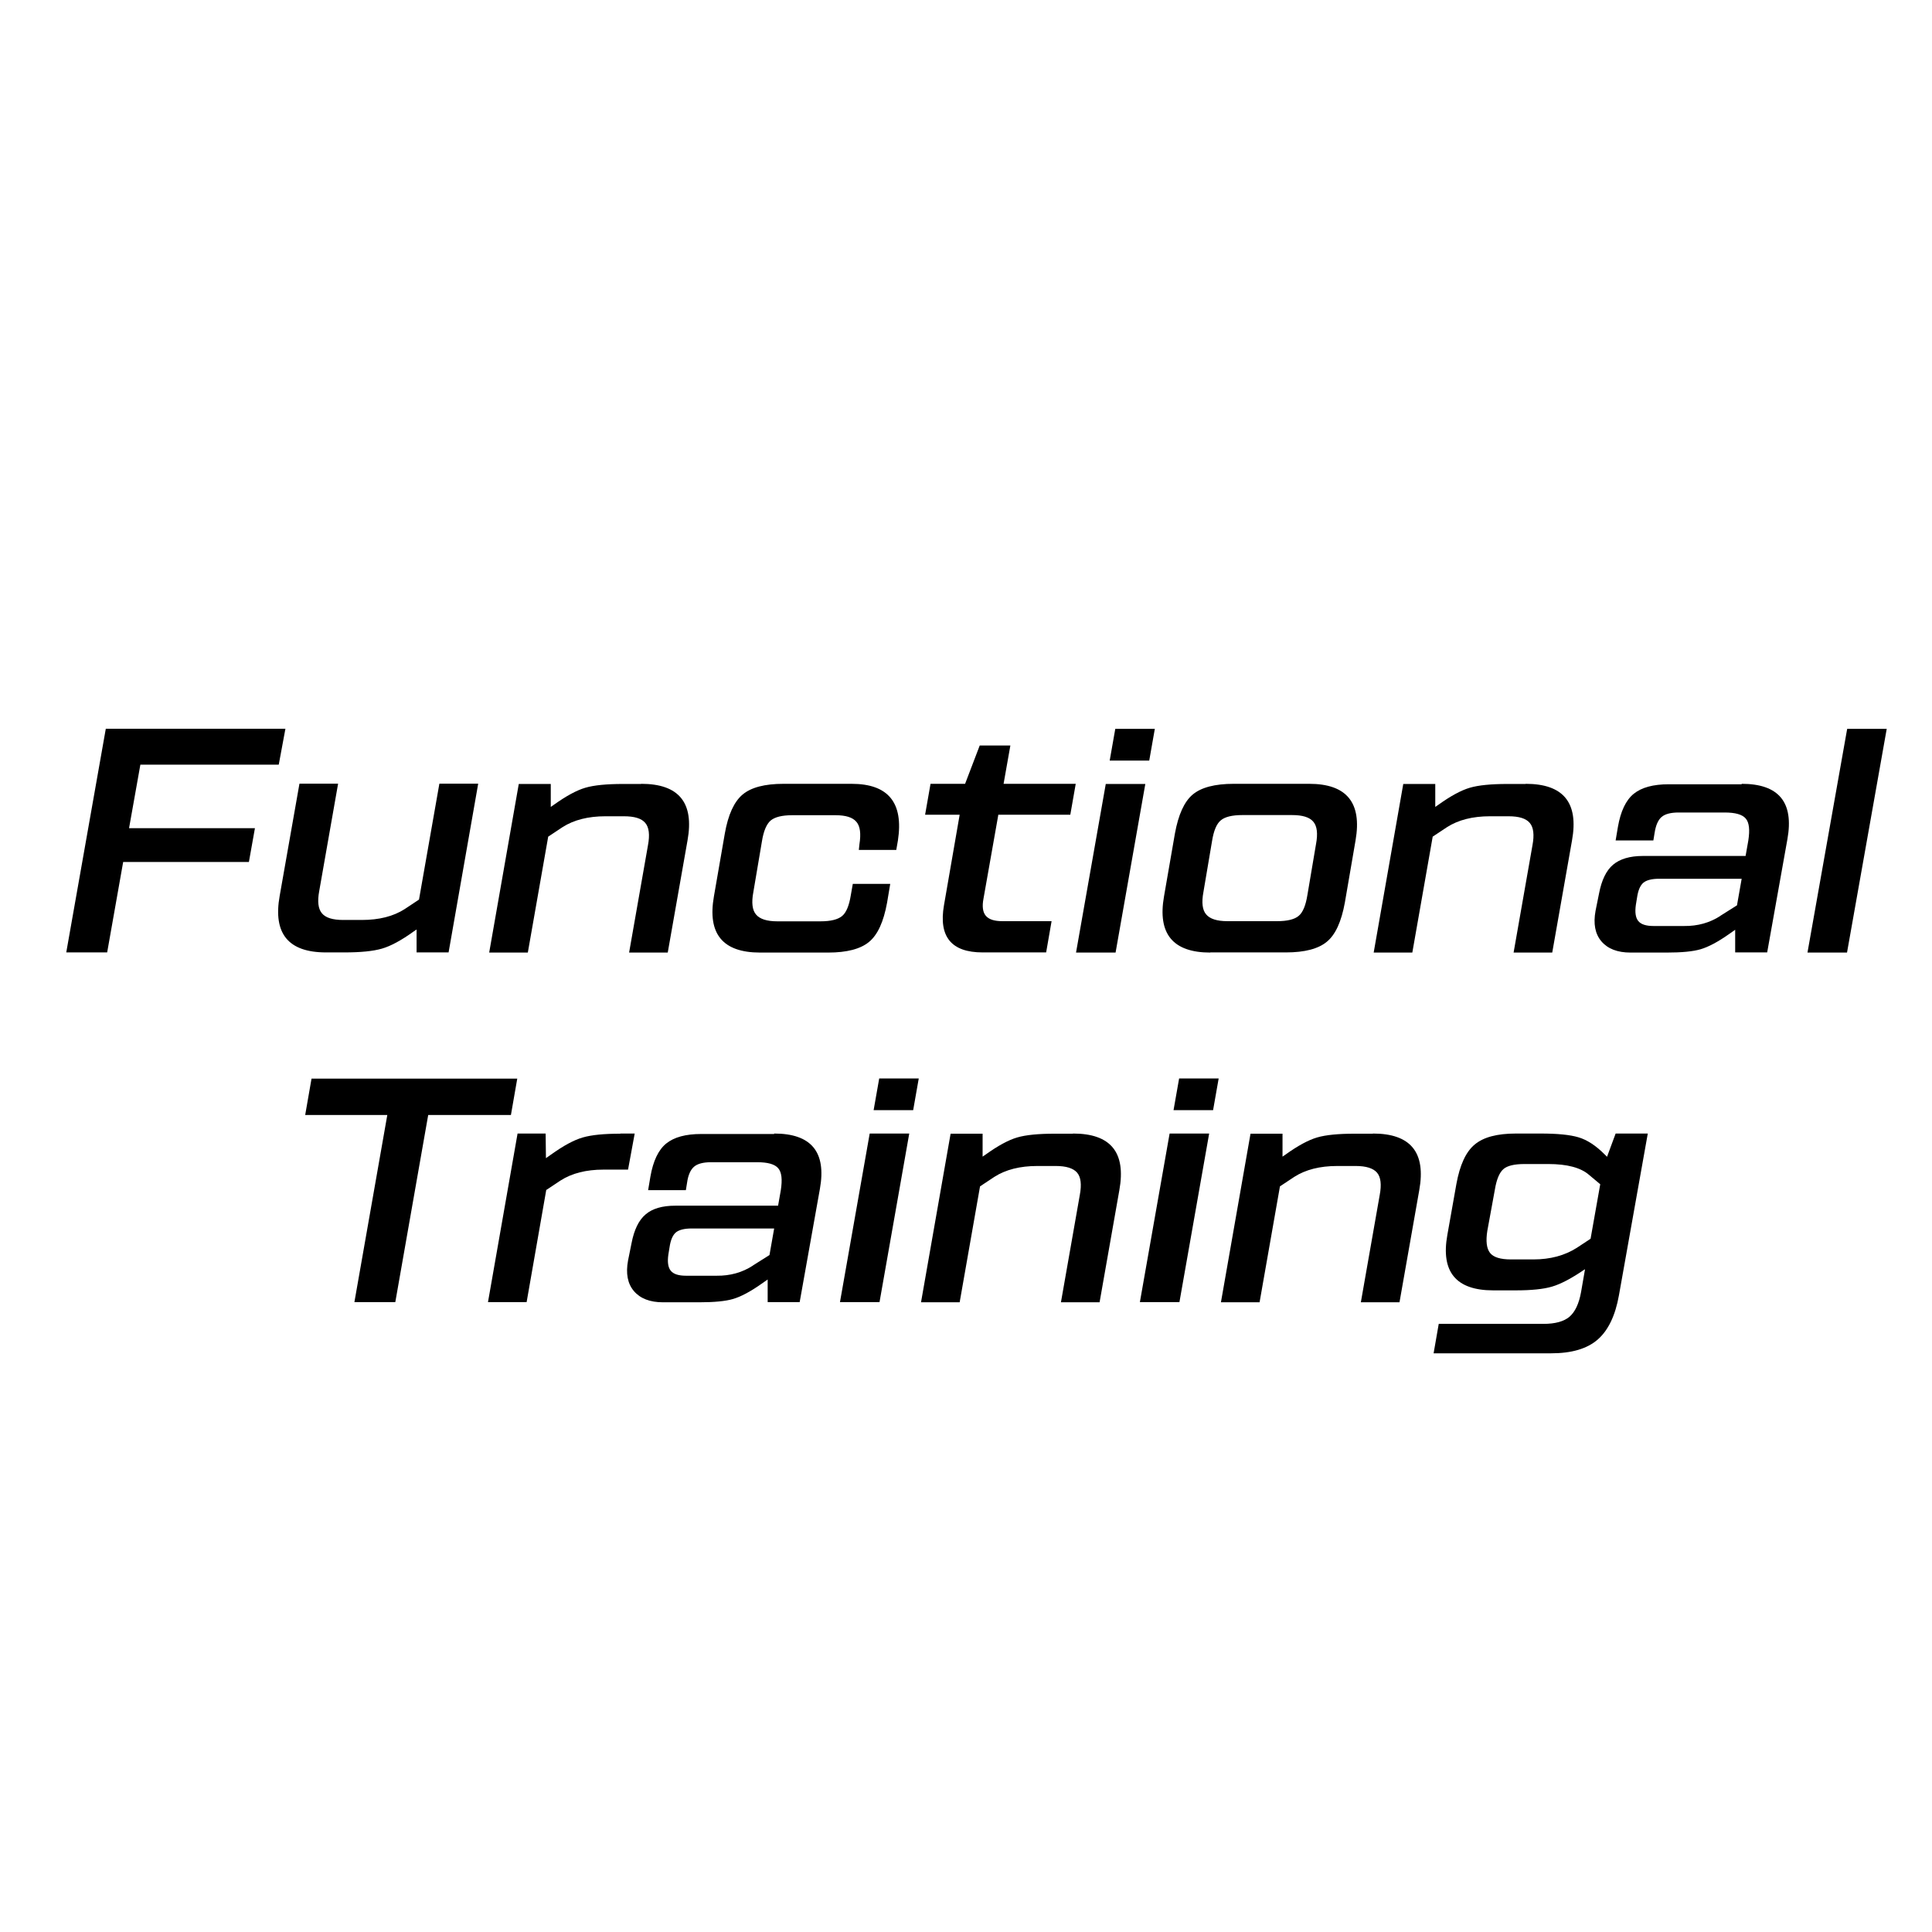
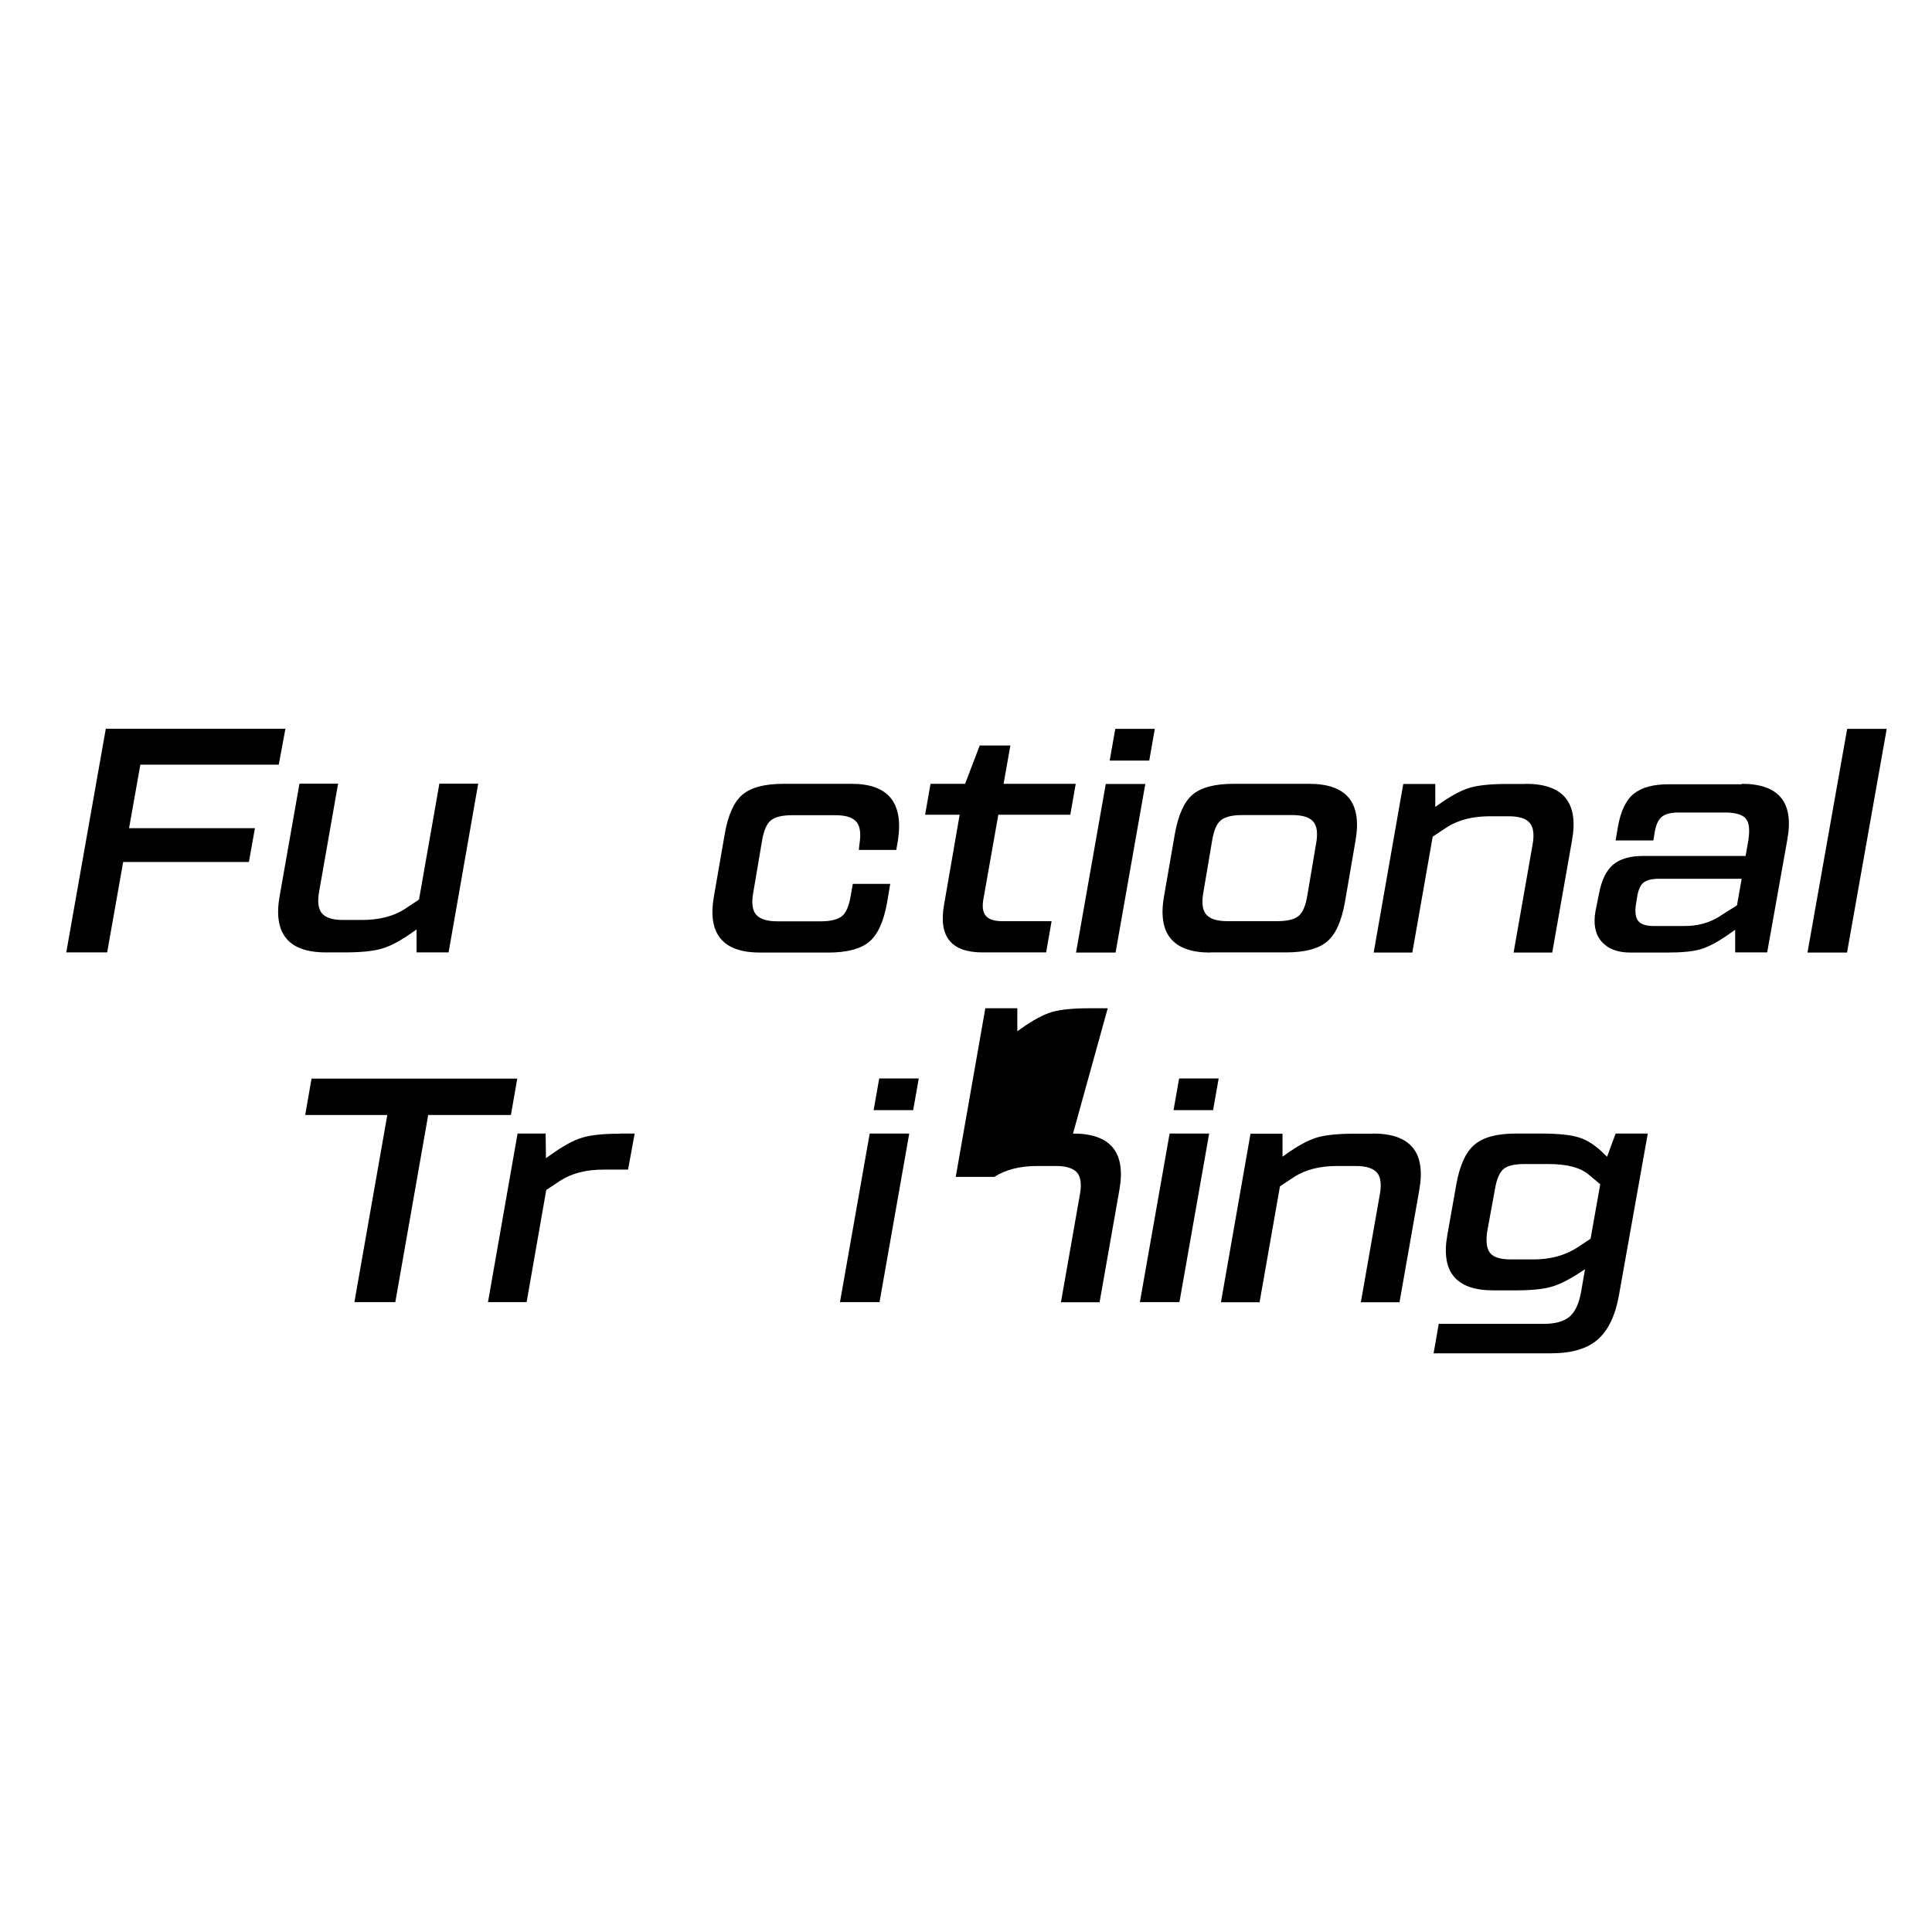
<svg xmlns="http://www.w3.org/2000/svg" version="1.1" viewBox="0 0 128 128">
  <g>
    <g id="_Шар_1" data-name="Шар_1">
      <g>
        <path d="M18.46,50.66h-9.16l-.75,4.21h8.34l-.4,2.24h-8.33l-1.06,5.99h-2.71l2.62-14.82h11.9l-.44,2.37Z" />
        <path d="M31.68,51.93l-1.96,11.17h-2.12v-1.52l-.19.13c-.82.59-1.52.97-2.11,1.14-.59.17-1.41.25-2.49.25h-1.21c-2.5,0-3.52-1.25-3.07-3.75l1.31-7.43h2.56l-1.25,7.11c-.13.69-.07,1.19.18,1.48.25.3.72.44,1.41.44h1.23c1.15,0,2.09-.24,2.84-.72l.95-.63,1.35-7.68h2.56Z" />
-         <path d="M42.48,51.93c2.5,0,3.52,1.25,3.07,3.75l-1.31,7.43h-2.56l1.25-7.11c.13-.69.07-1.19-.18-1.48-.25-.3-.72-.44-1.41-.44h-1.23c-1.14,0-2.09.24-2.84.72l-.95.63-1.35,7.68h-2.56l1.96-11.17h2.12v1.52l.19-.13c.82-.59,1.52-.97,2.1-1.14s1.41-.25,2.49-.25h1.21Z" />
        <path d="M50.36,63.11c-2.48,0-3.5-1.24-3.06-3.73l.72-4.15c.22-1.26.62-2.12,1.18-2.59.56-.47,1.46-.71,2.71-.71h4.51c2.43,0,3.45,1.25,3.07,3.75l-.11.63h-2.48l.04-.38c.11-.69.05-1.19-.2-1.48-.25-.3-.71-.44-1.39-.44h-2.86c-.68,0-1.15.12-1.43.35-.27.23-.47.69-.58,1.38l-.57,3.37c-.13.69-.07,1.19.18,1.48.25.3.72.45,1.41.45h2.86c.68,0,1.15-.12,1.43-.35.28-.23.47-.7.58-1.39l.13-.74h2.48l-.21,1.25c-.23,1.26-.62,2.12-1.19,2.59-.56.47-1.47.71-2.71.71h-4.51Z" />
        <path d="M66.14,53.99l-.98,5.54c-.1.52-.05.9.15,1.14.2.24.56.36,1.1.36h3.26l-.36,2.07h-4.21c-2.07,0-2.92-1.04-2.56-3.12l1.04-6h-2.29l.36-2.05h2.29l.97-2.54h2.03l-.45,2.54h4.78l-.36,2.05h-4.79Z" />
        <path d="M71.29,63.11l1.97-11.17h2.62l-1.97,11.17h-2.62ZM73.52,50.39l.37-2.1h2.62l-.37,2.1h-2.62Z" />
        <path d="M80.19,63.11c-2.48,0-3.51-1.24-3.07-3.73l.72-4.15c.23-1.26.62-2.12,1.18-2.59.56-.47,1.47-.71,2.71-.71h5.01c2.48,0,3.5,1.25,3.07,3.74l-.71,4.13c-.23,1.26-.62,2.12-1.19,2.59-.56.47-1.47.71-2.71.71h-5.02ZM81.32,61.03h3.29c.68,0,1.16-.12,1.43-.35.28-.23.47-.7.58-1.39l.57-3.37c.13-.69.07-1.19-.18-1.48-.25-.3-.72-.44-1.41-.44h-3.29c-.68,0-1.16.12-1.43.35-.28.23-.47.69-.58,1.38l-.57,3.37c-.13.69-.07,1.19.18,1.48.25.3.72.45,1.41.45Z" />
        <path d="M101.08,51.93c2.5,0,3.52,1.25,3.07,3.75l-1.31,7.43h-2.56l1.25-7.11c.13-.69.07-1.19-.18-1.48-.25-.3-.72-.44-1.41-.44h-1.23c-1.14,0-2.09.24-2.84.72l-.95.63-1.35,7.68h-2.56l1.96-11.17h2.12v1.52l.19-.13c.82-.59,1.52-.97,2.1-1.14s1.41-.25,2.49-.25h1.21Z" />
        <path d="M115.39,51.93c2.46,0,3.47,1.22,3.03,3.67l-1.34,7.5h-2.12v-1.5l-.4.28c-.75.53-1.38.86-1.89,1.01s-1.26.22-2.24.22h-2.41c-.86,0-1.5-.25-1.92-.74-.42-.49-.55-1.17-.39-2.03l.23-1.14c.17-.89.48-1.53.93-1.91s1.11-.58,1.97-.58h6.81l.18-1.02c.11-.71.06-1.19-.17-1.46s-.69-.4-1.4-.4h-3.05c-.52,0-.9.1-1.13.3-.23.2-.38.55-.46,1.06l-.08.49h-2.5l.15-.89c.18-1.04.53-1.78,1.05-2.2s1.29-.63,2.32-.63h4.83ZM113.97,60.68l1.11-.7.31-1.76h-5.47c-.48,0-.83.09-1.04.26-.21.18-.35.5-.42.98l-.08.49c-.07.49-.02.85.16,1.07.18.22.51.33,1.01.33h2.03c.89.01,1.69-.21,2.4-.67Z" />
        <path d="M119.75,63.11l2.63-14.82h2.62l-2.63,14.82h-2.62Z" />
      </g>
      <g>
        <path d="M34.27,71.46l-.42,2.41h-5.48l-2.18,12.4h-2.71l2.18-12.4h-5.44l.42-2.41h13.63Z" />
        <path d="M41.1,75.1h.95l-.44,2.39h-1.63c-1.14,0-2.09.24-2.84.72l-.95.63-1.3,7.43h-2.56l1.96-11.17h1.86l.02,1.63.33-.23c.82-.59,1.52-.97,2.11-1.14s1.41-.25,2.49-.25Z" />
-         <path d="M51.29,75.1c2.46,0,3.47,1.22,3.03,3.67l-1.34,7.5h-2.12v-1.5l-.4.28c-.75.53-1.38.86-1.89,1.01s-1.26.22-2.24.22h-2.41c-.86,0-1.5-.25-1.92-.74-.42-.49-.55-1.17-.39-2.03l.23-1.14c.17-.89.48-1.53.93-1.91.45-.39,1.11-.58,1.97-.58h6.81l.18-1.02c.11-.71.06-1.19-.17-1.46s-.69-.4-1.4-.4h-3.05c-.52,0-.9.1-1.13.3-.23.2-.39.55-.46,1.06l-.08.49h-2.5l.15-.89c.18-1.04.53-1.78,1.05-2.2s1.29-.63,2.32-.63h4.83ZM49.87,83.85l1.11-.7.31-1.76h-5.47c-.48,0-.83.09-1.04.26-.21.18-.35.5-.42.98l-.08.49c-.07.49-.02.85.16,1.07s.51.33,1.01.33h2.03c.89.01,1.69-.21,2.4-.67Z" />
        <path d="M55.65,86.27l1.97-11.17h2.62l-1.97,11.17h-2.62ZM57.88,73.55l.37-2.1h2.62l-.37,2.1h-2.62Z" />
-         <path d="M71.09,75.1c2.5,0,3.52,1.25,3.07,3.75l-1.31,7.43h-2.56l1.25-7.11c.13-.69.07-1.19-.18-1.48s-.72-.44-1.41-.44h-1.23c-1.14,0-2.09.24-2.84.72l-.95.63-1.35,7.68h-2.56l1.96-11.17h2.12v1.52l.19-.13c.82-.59,1.52-.97,2.1-1.14s1.41-.25,2.49-.25h1.21Z" />
+         <path d="M71.09,75.1c2.5,0,3.52,1.25,3.07,3.75l-1.31,7.43h-2.56l1.25-7.11c.13-.69.07-1.19-.18-1.48s-.72-.44-1.41-.44h-1.23c-1.14,0-2.09.24-2.84.72h-2.56l1.96-11.17h2.12v1.52l.19-.13c.82-.59,1.52-.97,2.1-1.14s1.41-.25,2.49-.25h1.21Z" />
        <path d="M75.52,86.27l1.97-11.17h2.62l-1.97,11.17h-2.62ZM77.75,73.55l.37-2.1h2.62l-.37,2.1h-2.62Z" />
        <path d="M90.96,75.1c2.5,0,3.52,1.25,3.07,3.75l-1.31,7.43h-2.56l1.25-7.11c.13-.69.07-1.19-.18-1.48s-.72-.44-1.41-.44h-1.23c-1.14,0-2.09.24-2.84.72l-.95.63-1.35,7.68h-2.56l1.96-11.17h2.12v1.52l.19-.13c.82-.59,1.52-.97,2.1-1.14s1.41-.25,2.49-.25h1.21Z" />
        <path d="M107.05,75.1h2.12l-1.91,10.71c-.24,1.35-.71,2.33-1.41,2.94-.7.61-1.73.91-3.08.91h-7.79l.34-1.95h6.94c.78,0,1.35-.16,1.72-.47.37-.32.63-.86.77-1.64l.26-1.5h-.02c-.86.59-1.58.97-2.16,1.14-.57.17-1.38.25-2.41.25h-1.49c-2.46,0-3.48-1.22-3.04-3.67l.6-3.38c.23-1.26.63-2.13,1.21-2.61.58-.49,1.49-.73,2.73-.73h1.65c1.1,0,1.93.08,2.5.25s1.14.54,1.72,1.12l.17.17.57-1.54ZM104.44,82.69l.94-.62.64-3.61-.74-.62c-.55-.48-1.45-.72-2.7-.72h-1.57c-.68,0-1.15.11-1.41.34-.26.23-.45.68-.56,1.35l-.5,2.73c-.11.69-.05,1.18.18,1.47s.69.43,1.38.43h1.5c1.11,0,2.07-.26,2.87-.77Z" />
      </g>
    </g>
  </g>
</svg>